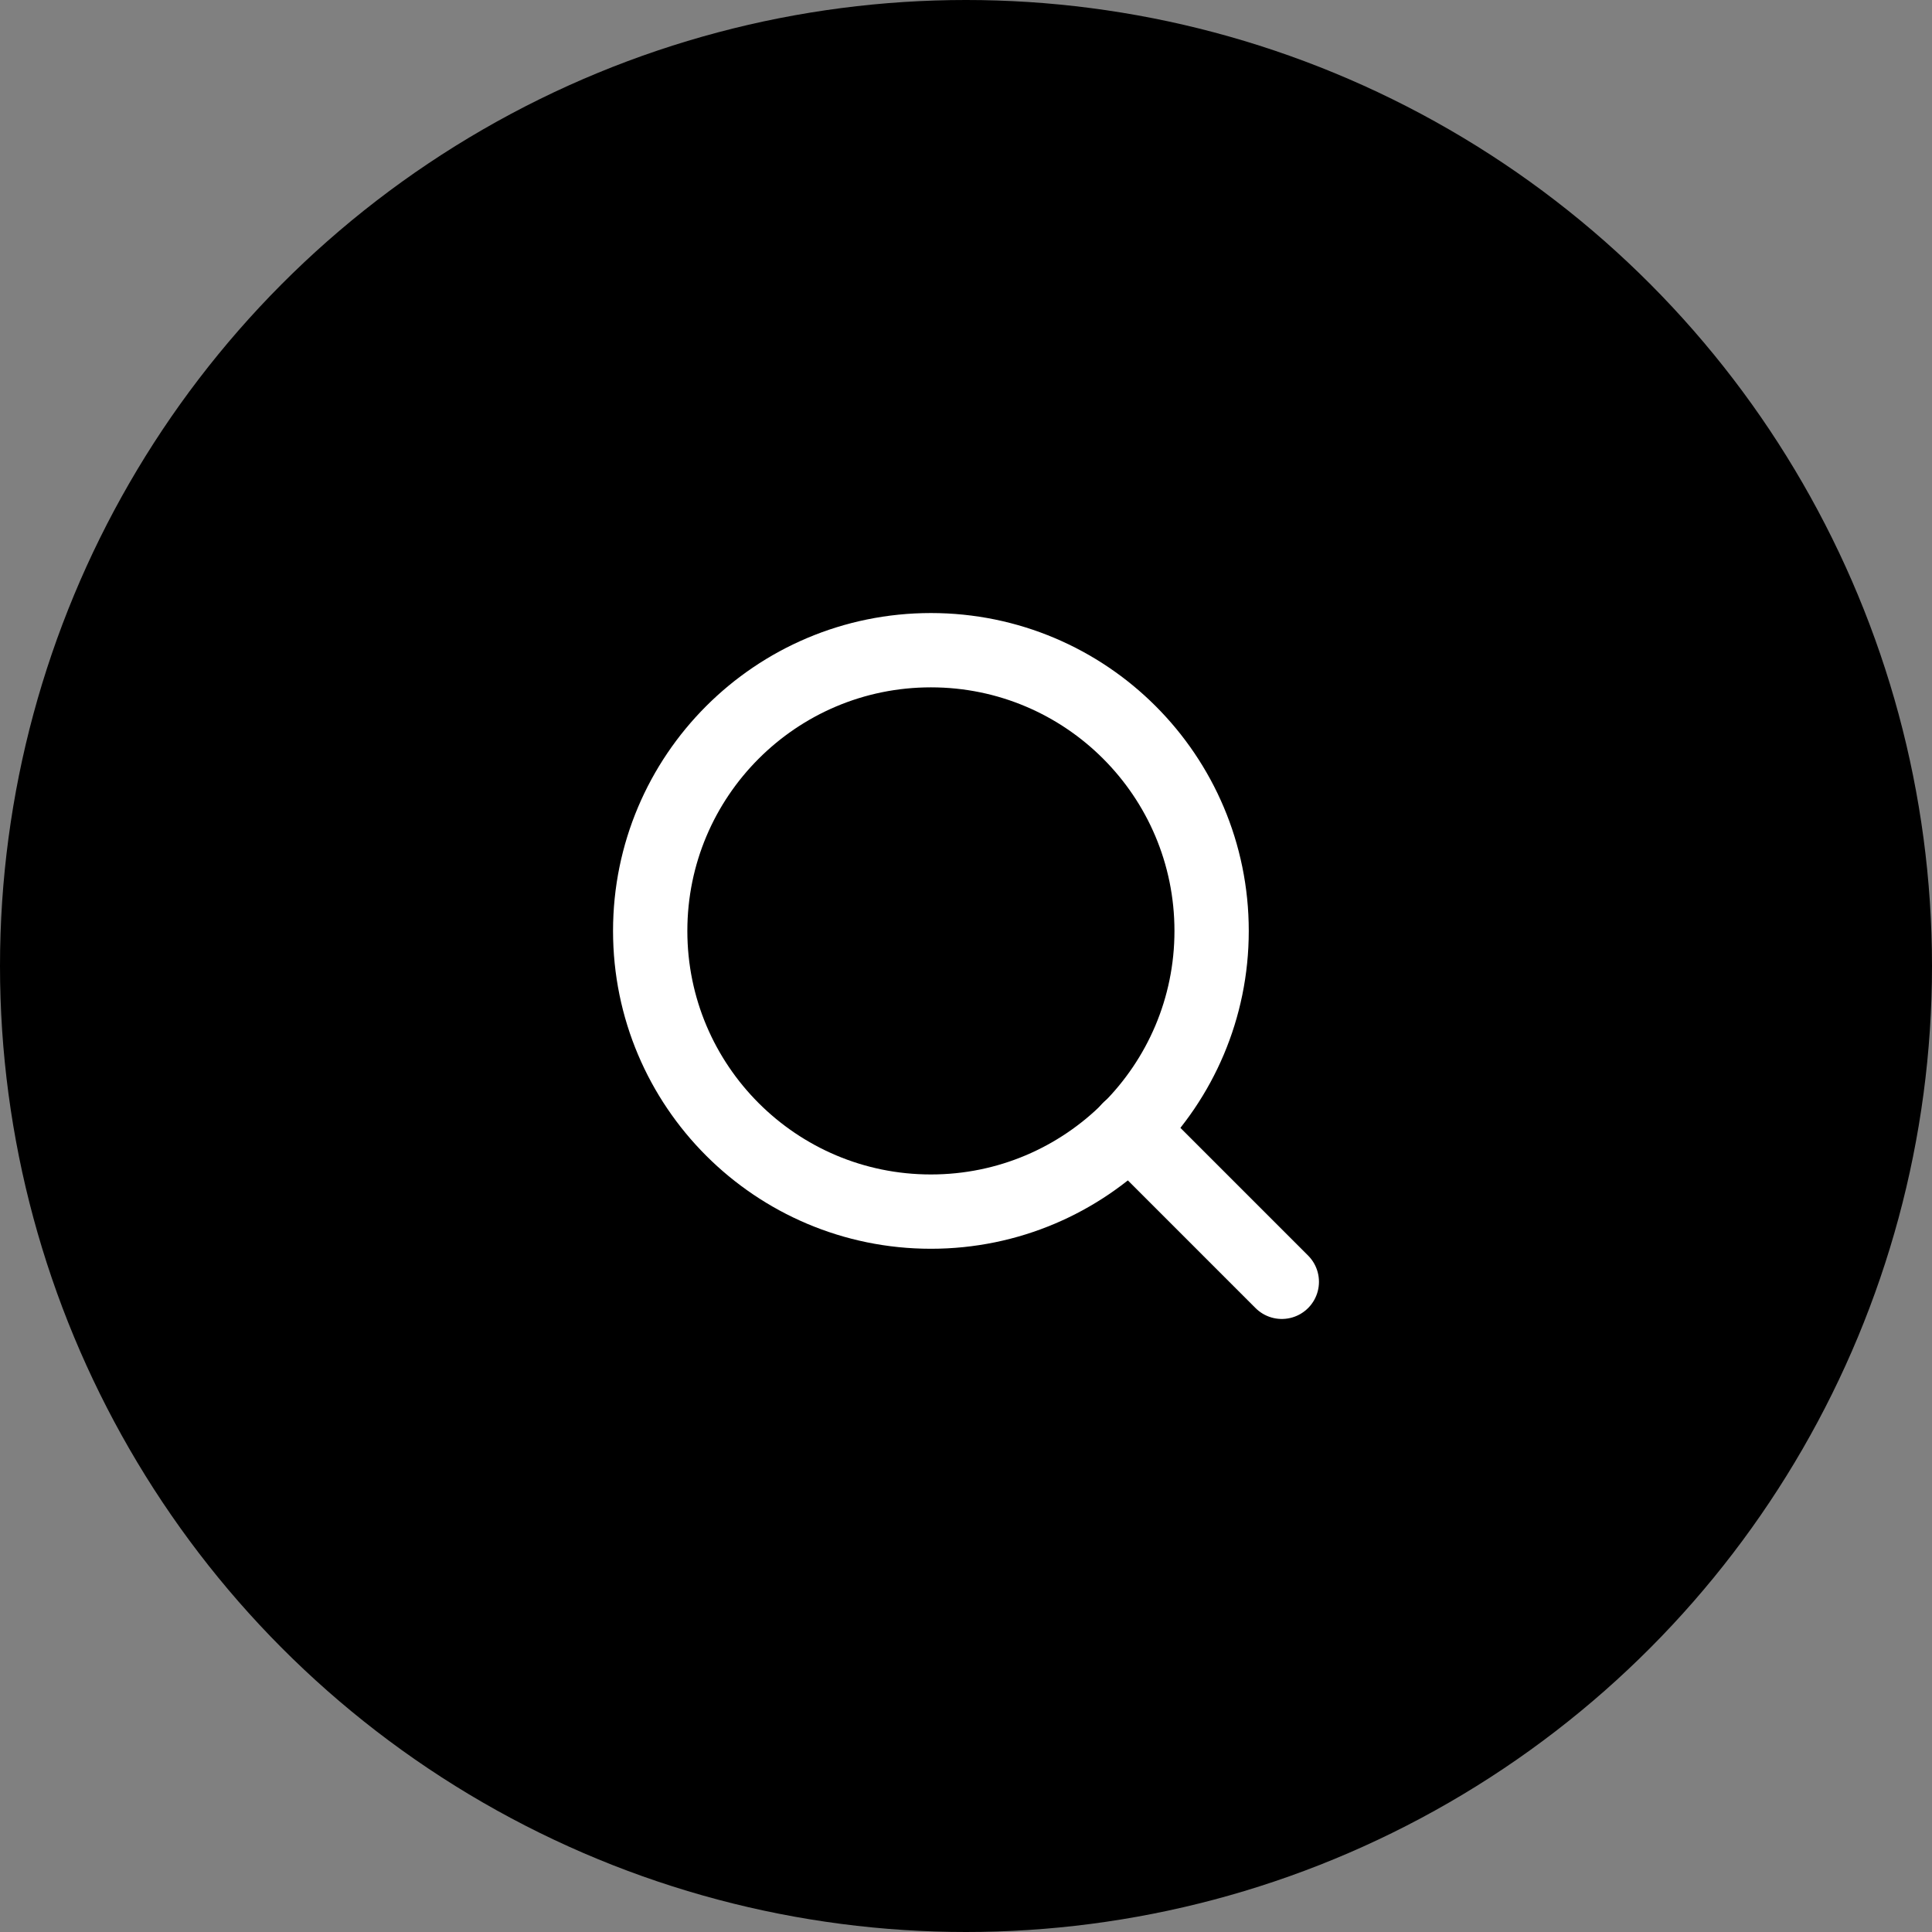
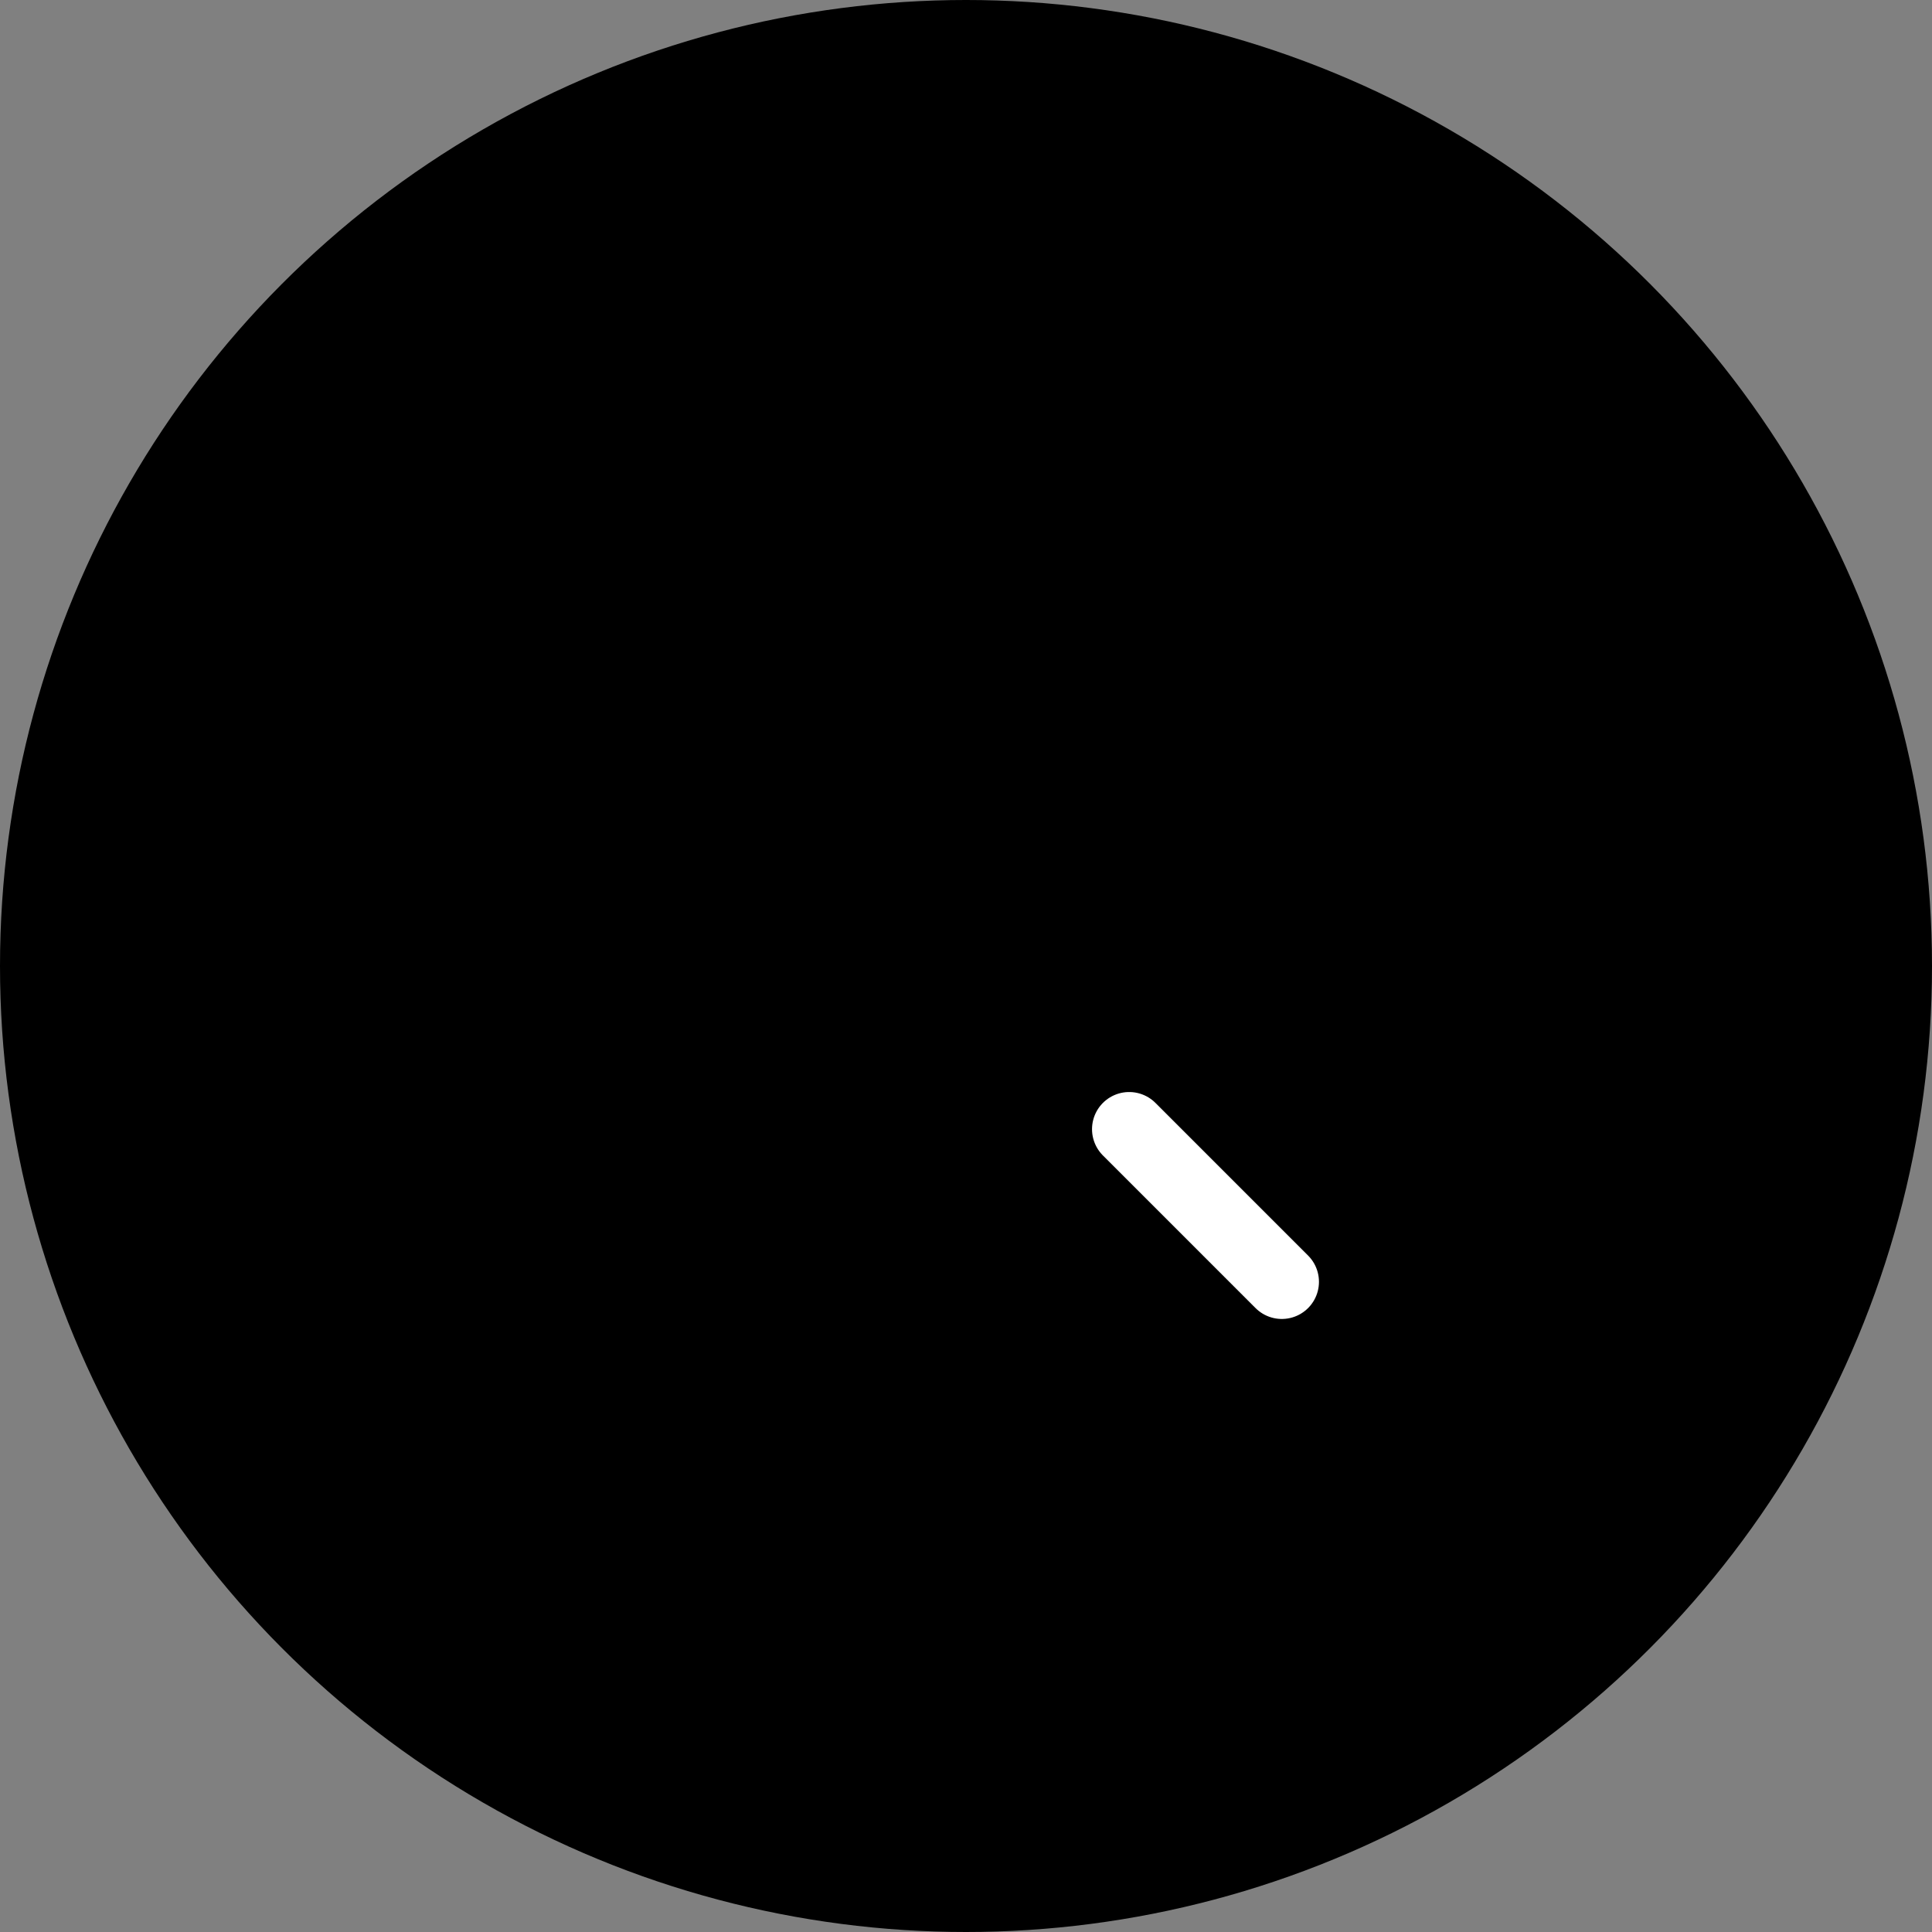
<svg xmlns="http://www.w3.org/2000/svg" width="39" height="39" viewBox="0 0 39 39" fill="none">
  <rect x="0" y="0" width="39" height="39" fill="#808080" stroke="none" />
  <circle cx="19.5" cy="19.5" r="19.5" fill="black" />
-   <path d="M18.792 24.458C21.921 24.458 24.458 21.921 24.458 18.792C24.458 15.662 21.921 13.125 18.792 13.125C15.662 13.125 13.125 15.662 13.125 18.792C13.125 21.921 15.662 24.458 18.792 24.458Z" stroke="white" stroke-width="1.5" stroke-linecap="round" stroke-linejoin="round" />
  <path d="M25.875 25.875L22.794 22.794" stroke="white" stroke-width="1.5" stroke-linecap="round" stroke-linejoin="round" />
</svg>